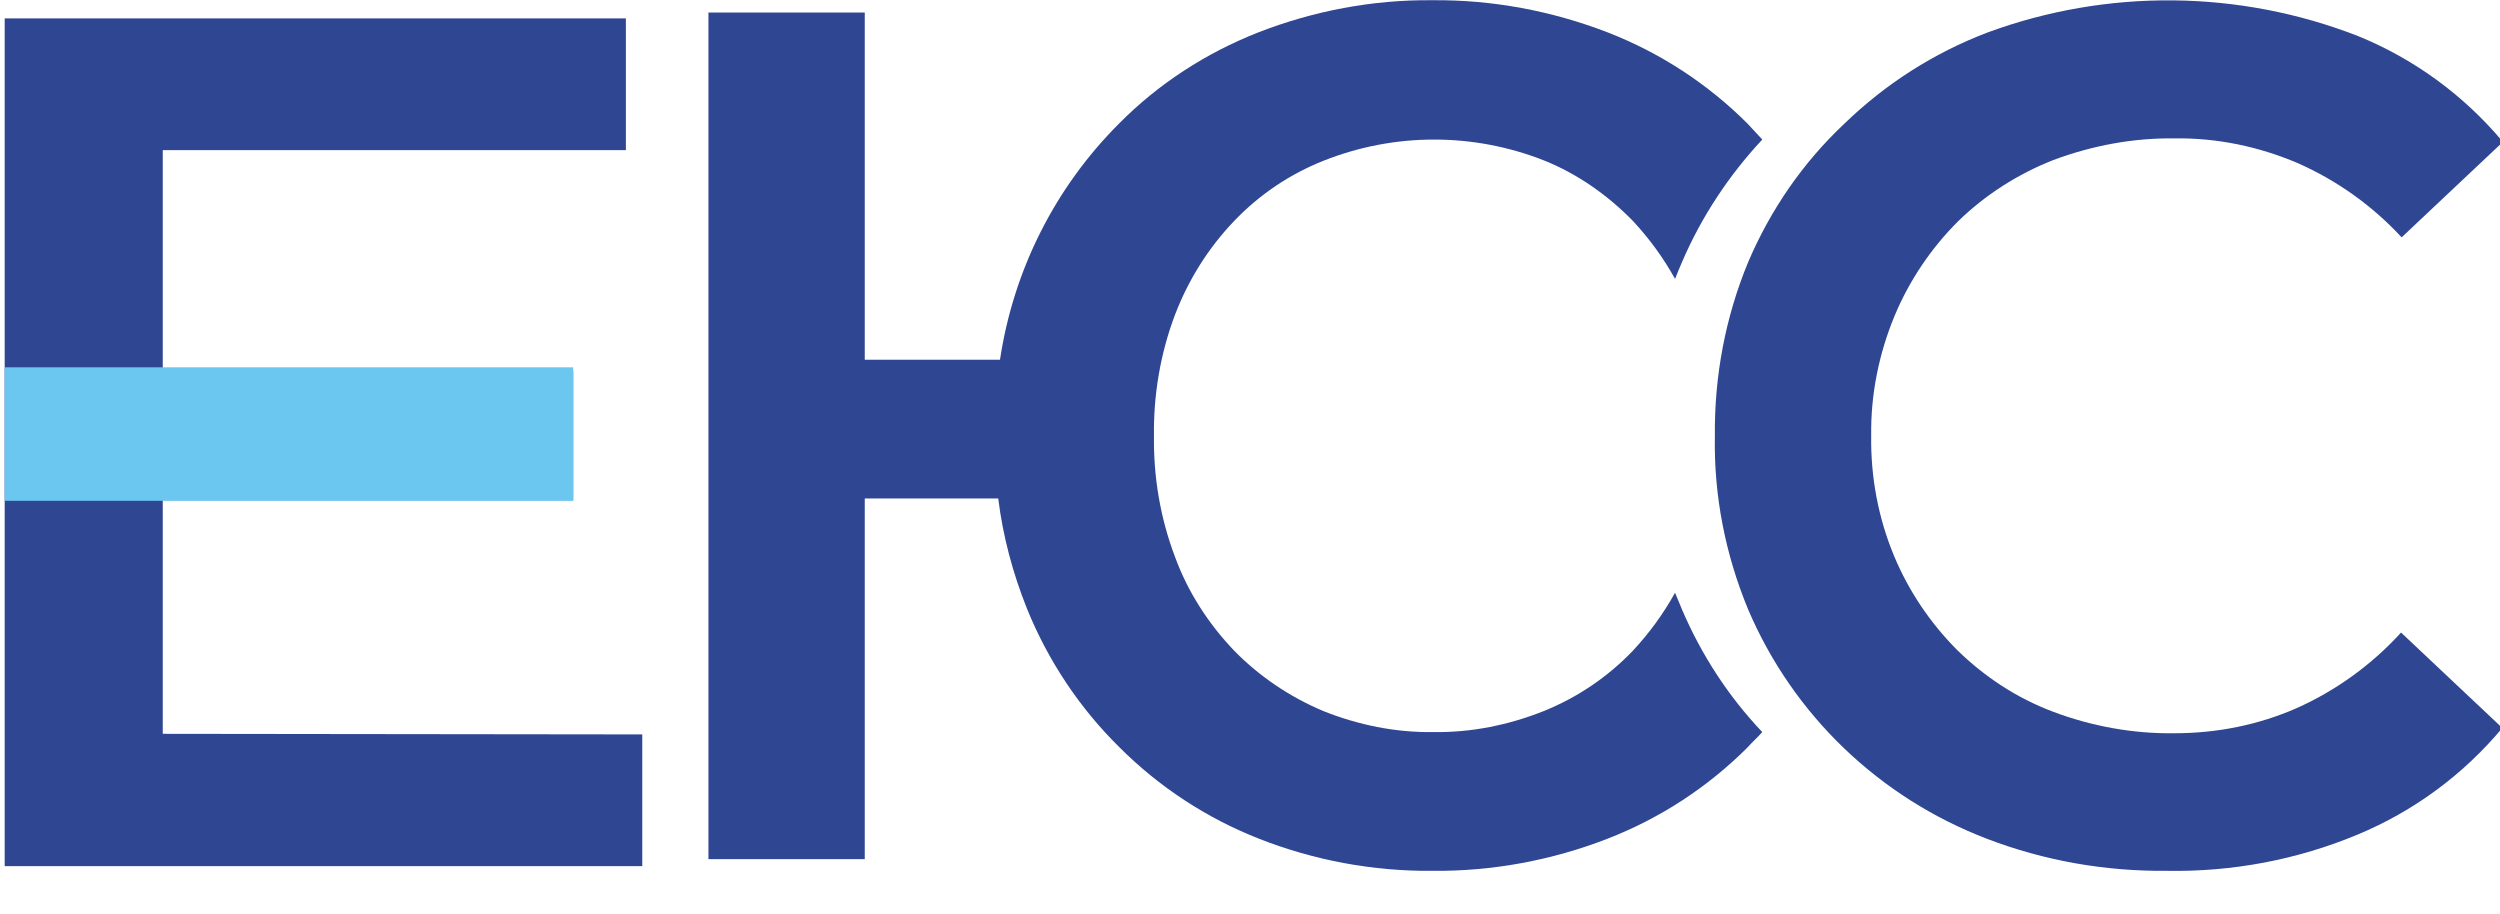
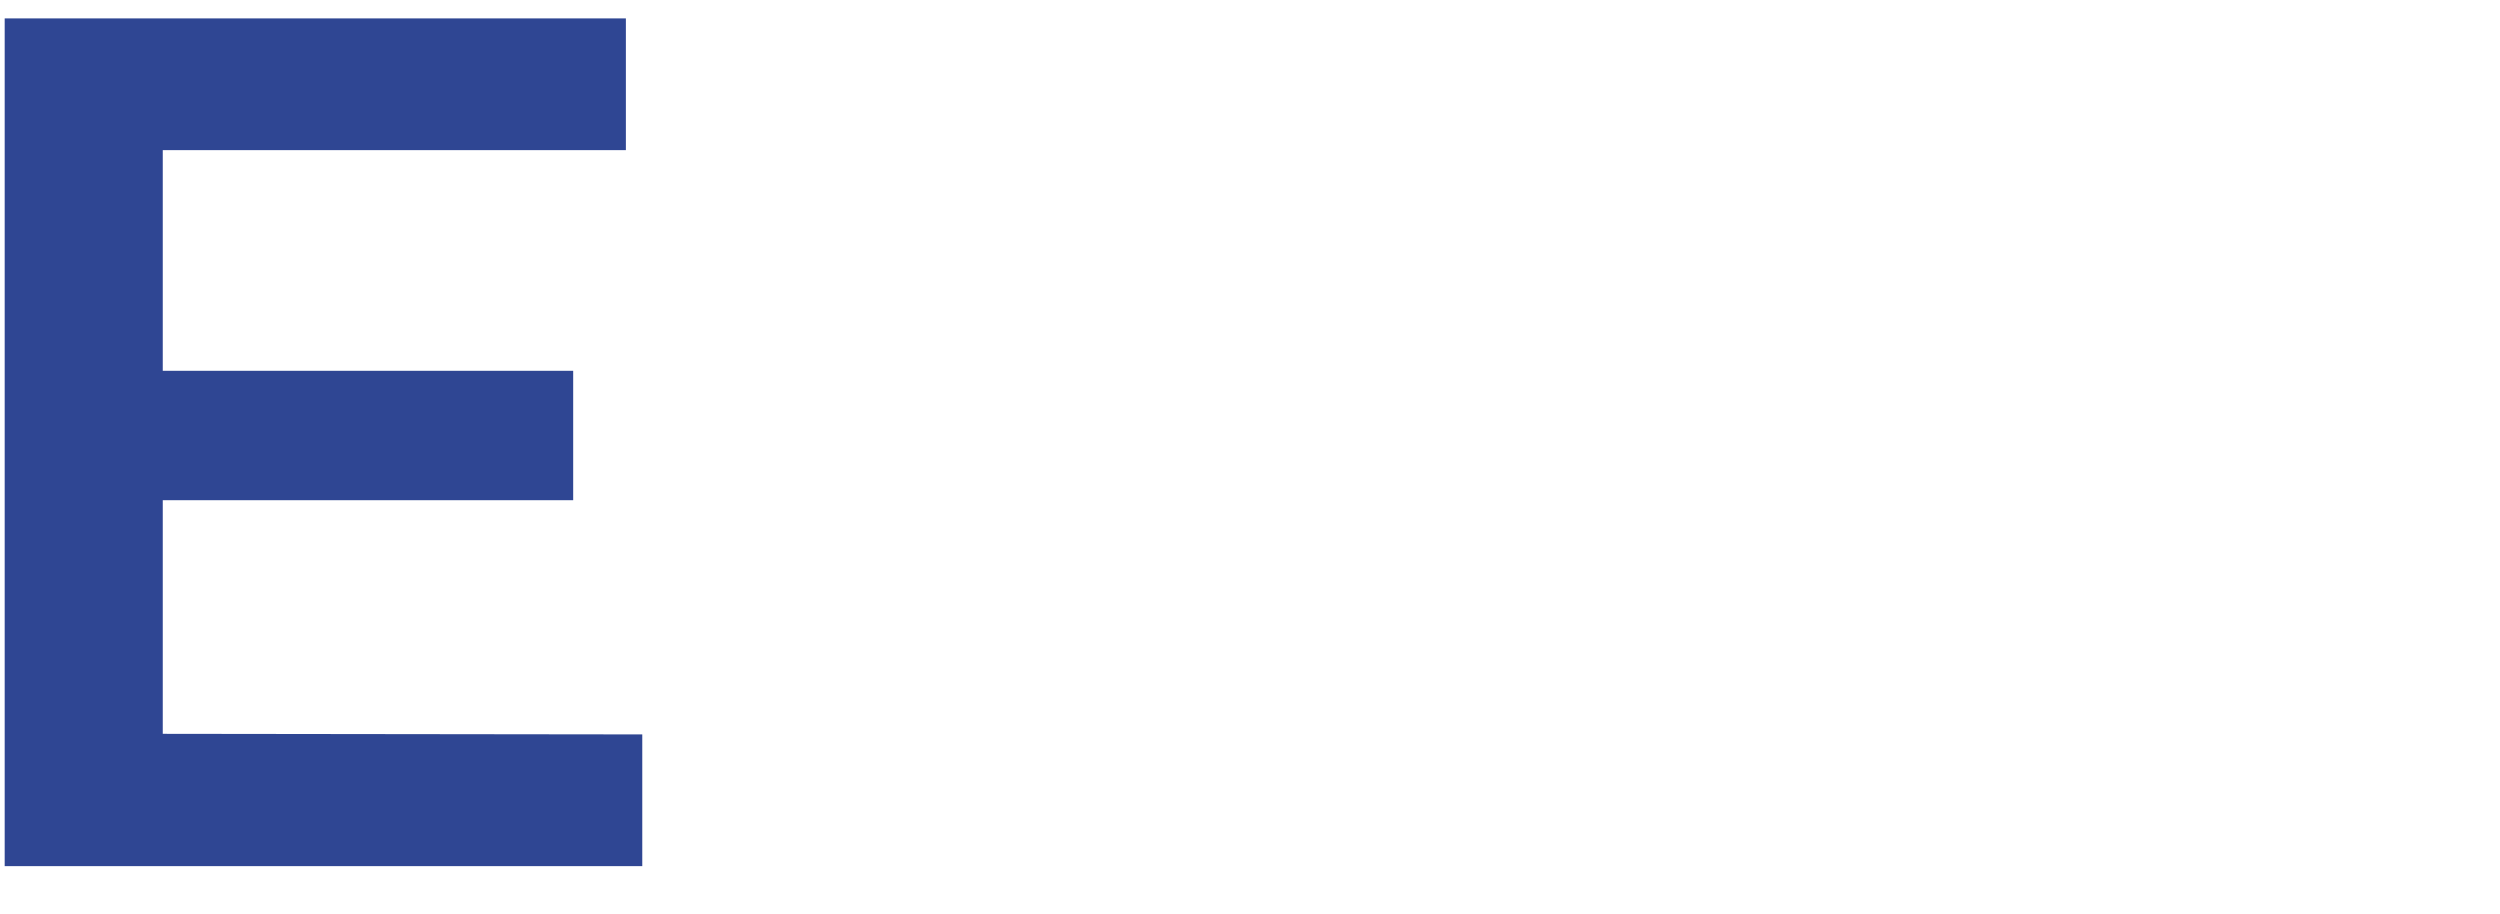
<svg xmlns="http://www.w3.org/2000/svg" xmlns:xlink="http://www.w3.org/1999/xlink" width="145" height="53" version="1.1" id="Слой_1" x="0px" y="0px" viewBox="0 0 427 156" style="enable-background:new 0 0 427 156;" xml:space="preserve">
  <style type="text/css">
	.st0{clip-path:url(#SVGID_2_);}
	.st1{fill:#2F4693;}
	.st2{fill:#6CC7F0;}
</style>
  <g>
    <defs>
      <rect id="SVGID_1_" y="0" width="427" height="156" />
    </defs>
    <clipPath id="SVGID_2_">
      <use xlink:href="#SVGID_1_" style="overflow:visible;" />
    </clipPath>
    <g class="st0">
-       <path class="st1" d="M287.3,104.1c-0.4-1-0.8-1.9-1.2-2.9c-2,3.6-4.4,6.9-7.2,9.9c-4.3,4.5-9.5,8-15.2,10.3    c-6,2.4-12.4,3.7-18.9,3.6c-6.4,0.1-12.8-1.2-18.8-3.6c-5.7-2.4-10.9-5.9-15.2-10.3c-4.4-4.6-7.9-10-10.1-16    c-2.5-6.6-3.7-13.6-3.6-20.7c-0.1-7,1.1-14.1,3.6-20.7c2.3-6,5.7-11.4,10.1-16c4.3-4.5,9.5-8,15.3-10.3c12.1-4.8,25.6-4.8,37.7,0    c5.7,2.3,10.8,5.9,15.1,10.3c2.8,3,5.2,6.3,7.2,9.9c0.4-1,0.8-2,1.2-2.9c3.3-7.7,8-14.8,13.7-20.9c-0.8-0.9-1.7-1.8-2.5-2.7    c-6.8-6.8-14.9-12.1-23.9-15.6C265,1.8,254.9-0.1,244.6,0c-10.1-0.1-20.2,1.8-29.7,5.5c-8.9,3.5-17.1,8.8-23.8,15.6    c-10.9,10.9-18,25-20.3,40.3h-23.1V2.1h-26.7v144.6h26.7V85.1h22.8c0.8,6.5,2.5,12.8,4.9,18.8c3.6,8.9,9,17,15.8,23.7    c6.8,6.8,14.9,12.1,23.8,15.6c9.4,3.7,19.5,5.6,29.7,5.5c10.2,0.1,20.4-1.8,29.9-5.5c9-3.5,17.1-8.8,23.9-15.6    c0.8-0.9,1.7-1.7,2.5-2.6C295.2,118.9,290.6,111.8,287.3,104.1z" />
-       <path class="st1" d="M370.1,148.7c-10.5,0.1-20.9-1.7-30.8-5.5c-9.1-3.5-17.3-8.7-24.3-15.4c-7-6.7-12.6-14.8-16.4-23.7    c-3.9-9.4-5.9-19.5-5.7-29.7c-0.1-10.2,1.8-20.3,5.7-29.7c3.8-8.9,9.3-16.9,16.3-23.5C322,14.3,330.3,9,339.5,5.5    c20.4-7.5,42.9-7.3,63.2,0.6c9.6,3.9,18.1,10.1,24.8,18.1l-17.3,16.3c-5-5.4-11-9.7-17.8-12.7c-6.6-2.8-13.7-4.3-20.9-4.2    c-7.1-0.1-14.1,1.2-20.8,3.7c-6.1,2.4-11.7,6-16.3,10.5c-4.6,4.6-8.3,10.1-10.8,16.1c-2.7,6.5-4.1,13.5-4,20.5    c-0.1,7,1.2,14,3.9,20.5c2.5,6,6.2,11.5,10.8,16.1c4.7,4.6,10.2,8.2,16.3,10.5c6.6,2.5,13.7,3.8,20.8,3.7c7.2,0,14.3-1.4,20.9-4.3    c6.7-3,12.8-7.4,17.8-12.9l17.3,16.3c-6.7,8-15.1,14.2-24.7,18.2C392.4,146.8,381.3,148.9,370.1,148.7z" />
      <path class="st1" d="M109.7,125.4v22.5H0.8V3.1h106.1v22.5H27.8v37.7h70.1v22.1H27.8v39.9L109.7,125.4L109.7,125.4z" />
-       <path class="st2" d="M97.9,62.7H0.8v22.8h97.1V62.7z" />
    </g>
  </g>
</svg>